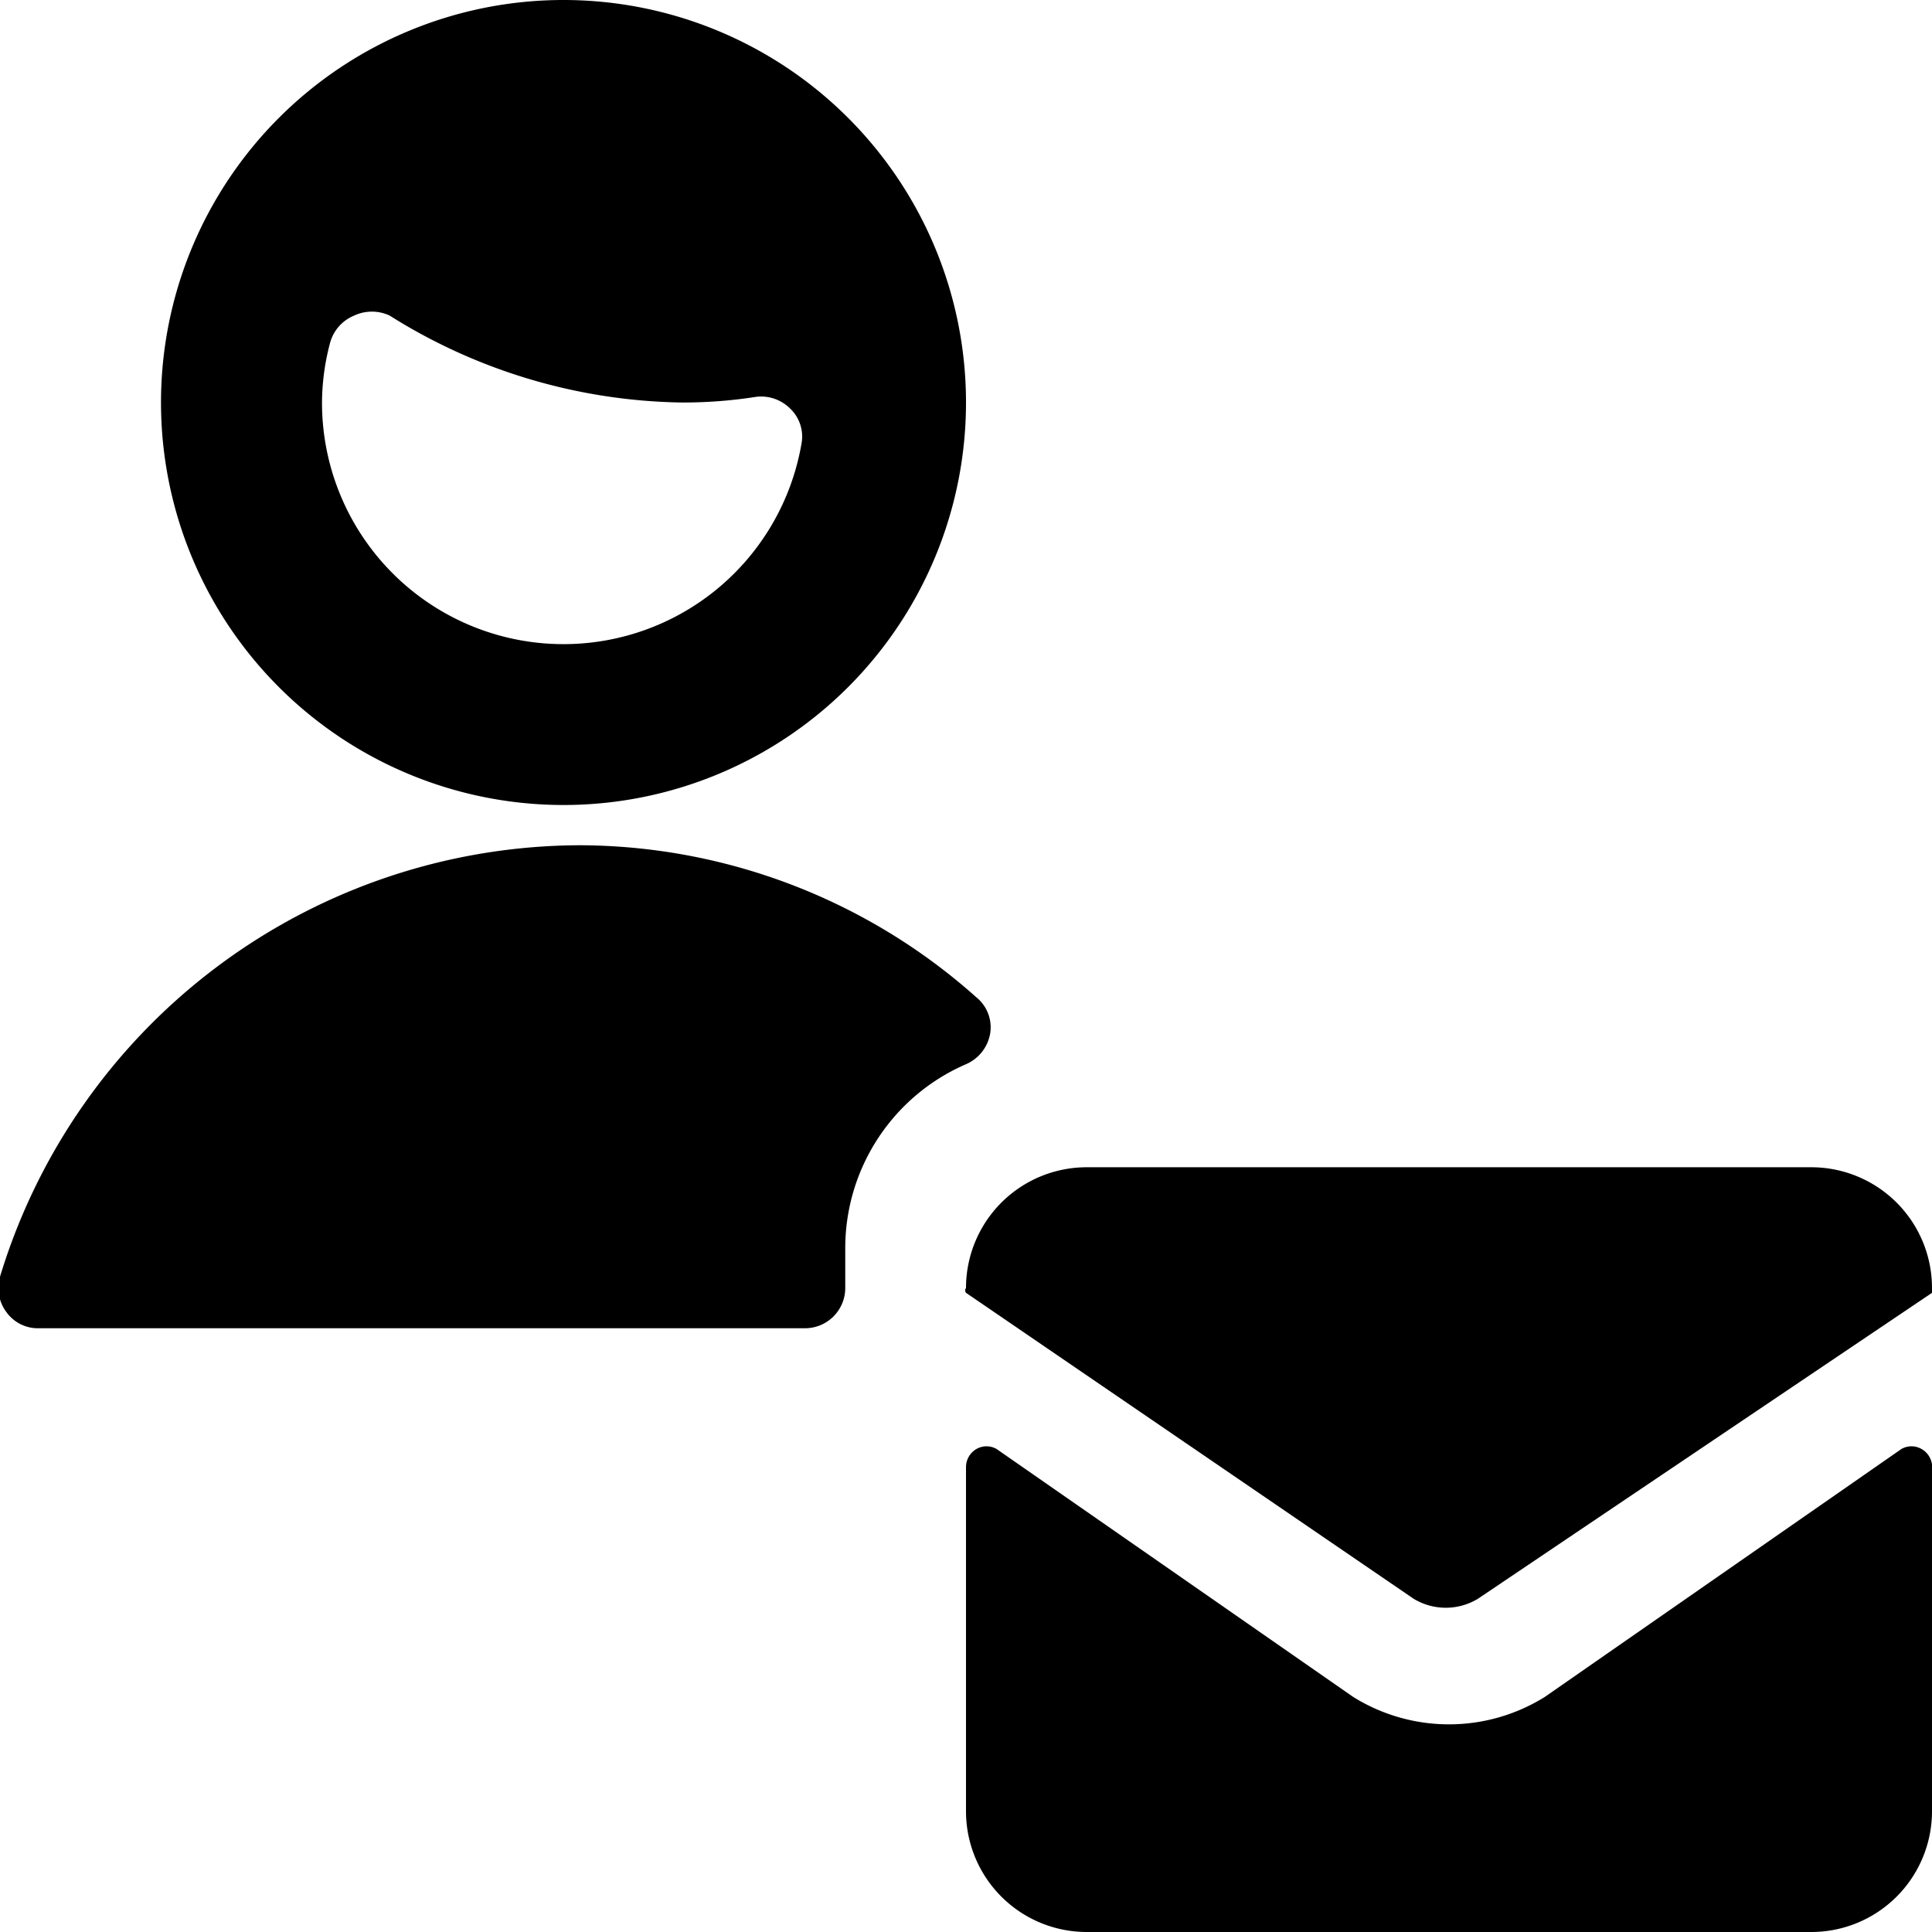
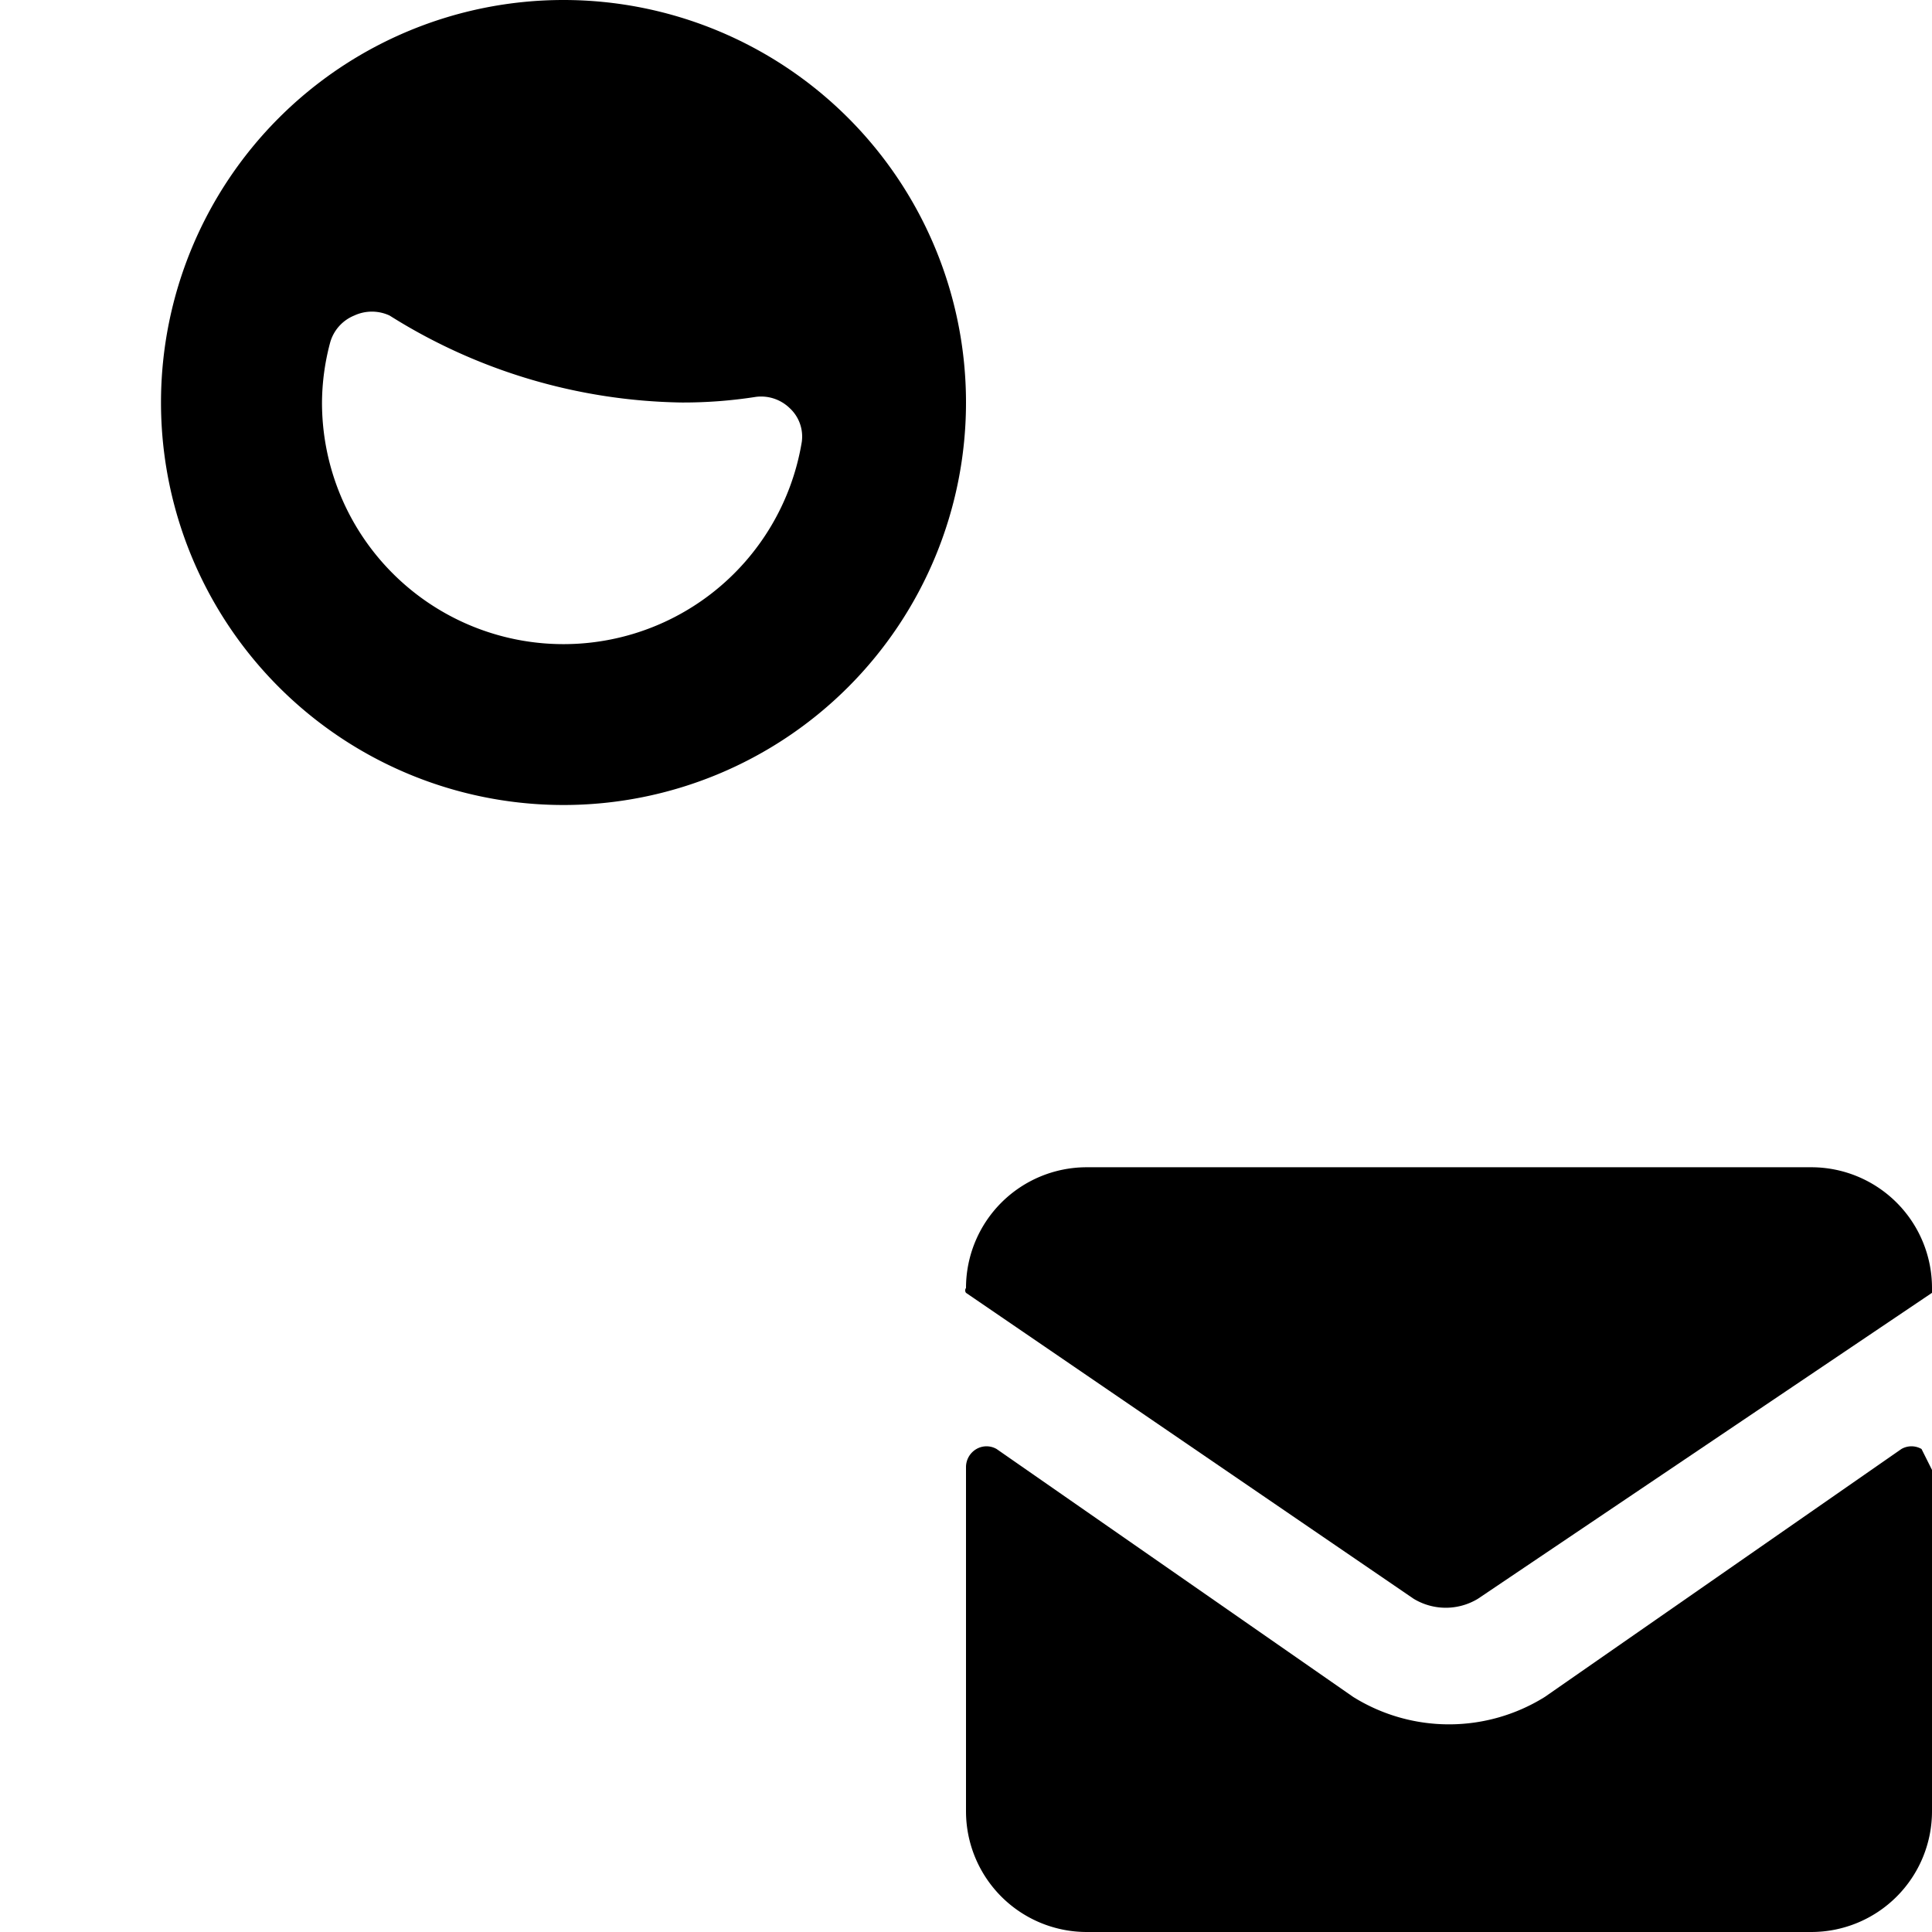
<svg xmlns="http://www.w3.org/2000/svg" viewBox="0 0 24 24">
  <g>
    <path d="M7 10a5 5 0 1 0 -5 -5 5 5 0 0 0 5 5ZM4.1 4.26a0.51 0.51 0 0 1 0.3 -0.34 0.52 0.52 0 0 1 0.44 0A7 7 0 0 0 8.46 5a5.82 5.82 0 0 0 0.93 -0.07 0.51 0.51 0 0 1 0.42 0.14 0.48 0.48 0 0 1 0.15 0.42A3 3 0 0 1 4 5a2.94 2.94 0 0 1 0.1 -0.74Z" fill="#000000" stroke-width="1" />
-     <path d="M10.5 15.5a2.49 2.49 0 0 1 1.5 -2.28 0.51 0.51 0 0 0 0.3 -0.38 0.48 0.48 0 0 0 -0.17 -0.45 7.43 7.43 0 0 0 -4.92 -1.89A7.55 7.55 0 0 0 0 15.86a0.5 0.5 0 0 0 0.08 0.44 0.48 0.48 0 0 0 0.4 0.2H10a0.5 0.5 0 0 0 0.5 -0.5Z" fill="#000000" stroke-width="1" />
-     <path d="M23.87 18a0.25 0.25 0 0 0 -0.25 0l-4.43 3.08a2.25 2.25 0 0 1 -2.38 0L12.38 18a0.25 0.25 0 0 0 -0.25 0 0.26 0.26 0 0 0 -0.13 0.22v4.28a1.5 1.5 0 0 0 1.5 1.5h9a1.5 1.5 0 0 0 1.5 -1.5v-4.24a0.26 0.26 0 0 0 -0.13 -0.26Z" fill="#000000" stroke-width="1" />
+     <path d="M23.87 18a0.25 0.25 0 0 0 -0.25 0l-4.43 3.08a2.25 2.25 0 0 1 -2.38 0L12.38 18a0.25 0.25 0 0 0 -0.25 0 0.26 0.26 0 0 0 -0.13 0.22v4.28a1.5 1.5 0 0 0 1.5 1.5h9a1.5 1.5 0 0 0 1.5 -1.5v-4.24Z" fill="#000000" stroke-width="1" />
    <path d="M22.5 14.5h-9A1.5 1.5 0 0 0 12 16a0.05 0.05 0 0 0 0 0.06l5.56 3.8a0.77 0.77 0 0 0 0.8 0l5.64 -3.8a0.06 0.06 0 0 0 0 -0.06 1.5 1.5 0 0 0 -1.5 -1.5Z" fill="#000000" stroke-width="1" />
  </g>
</svg>